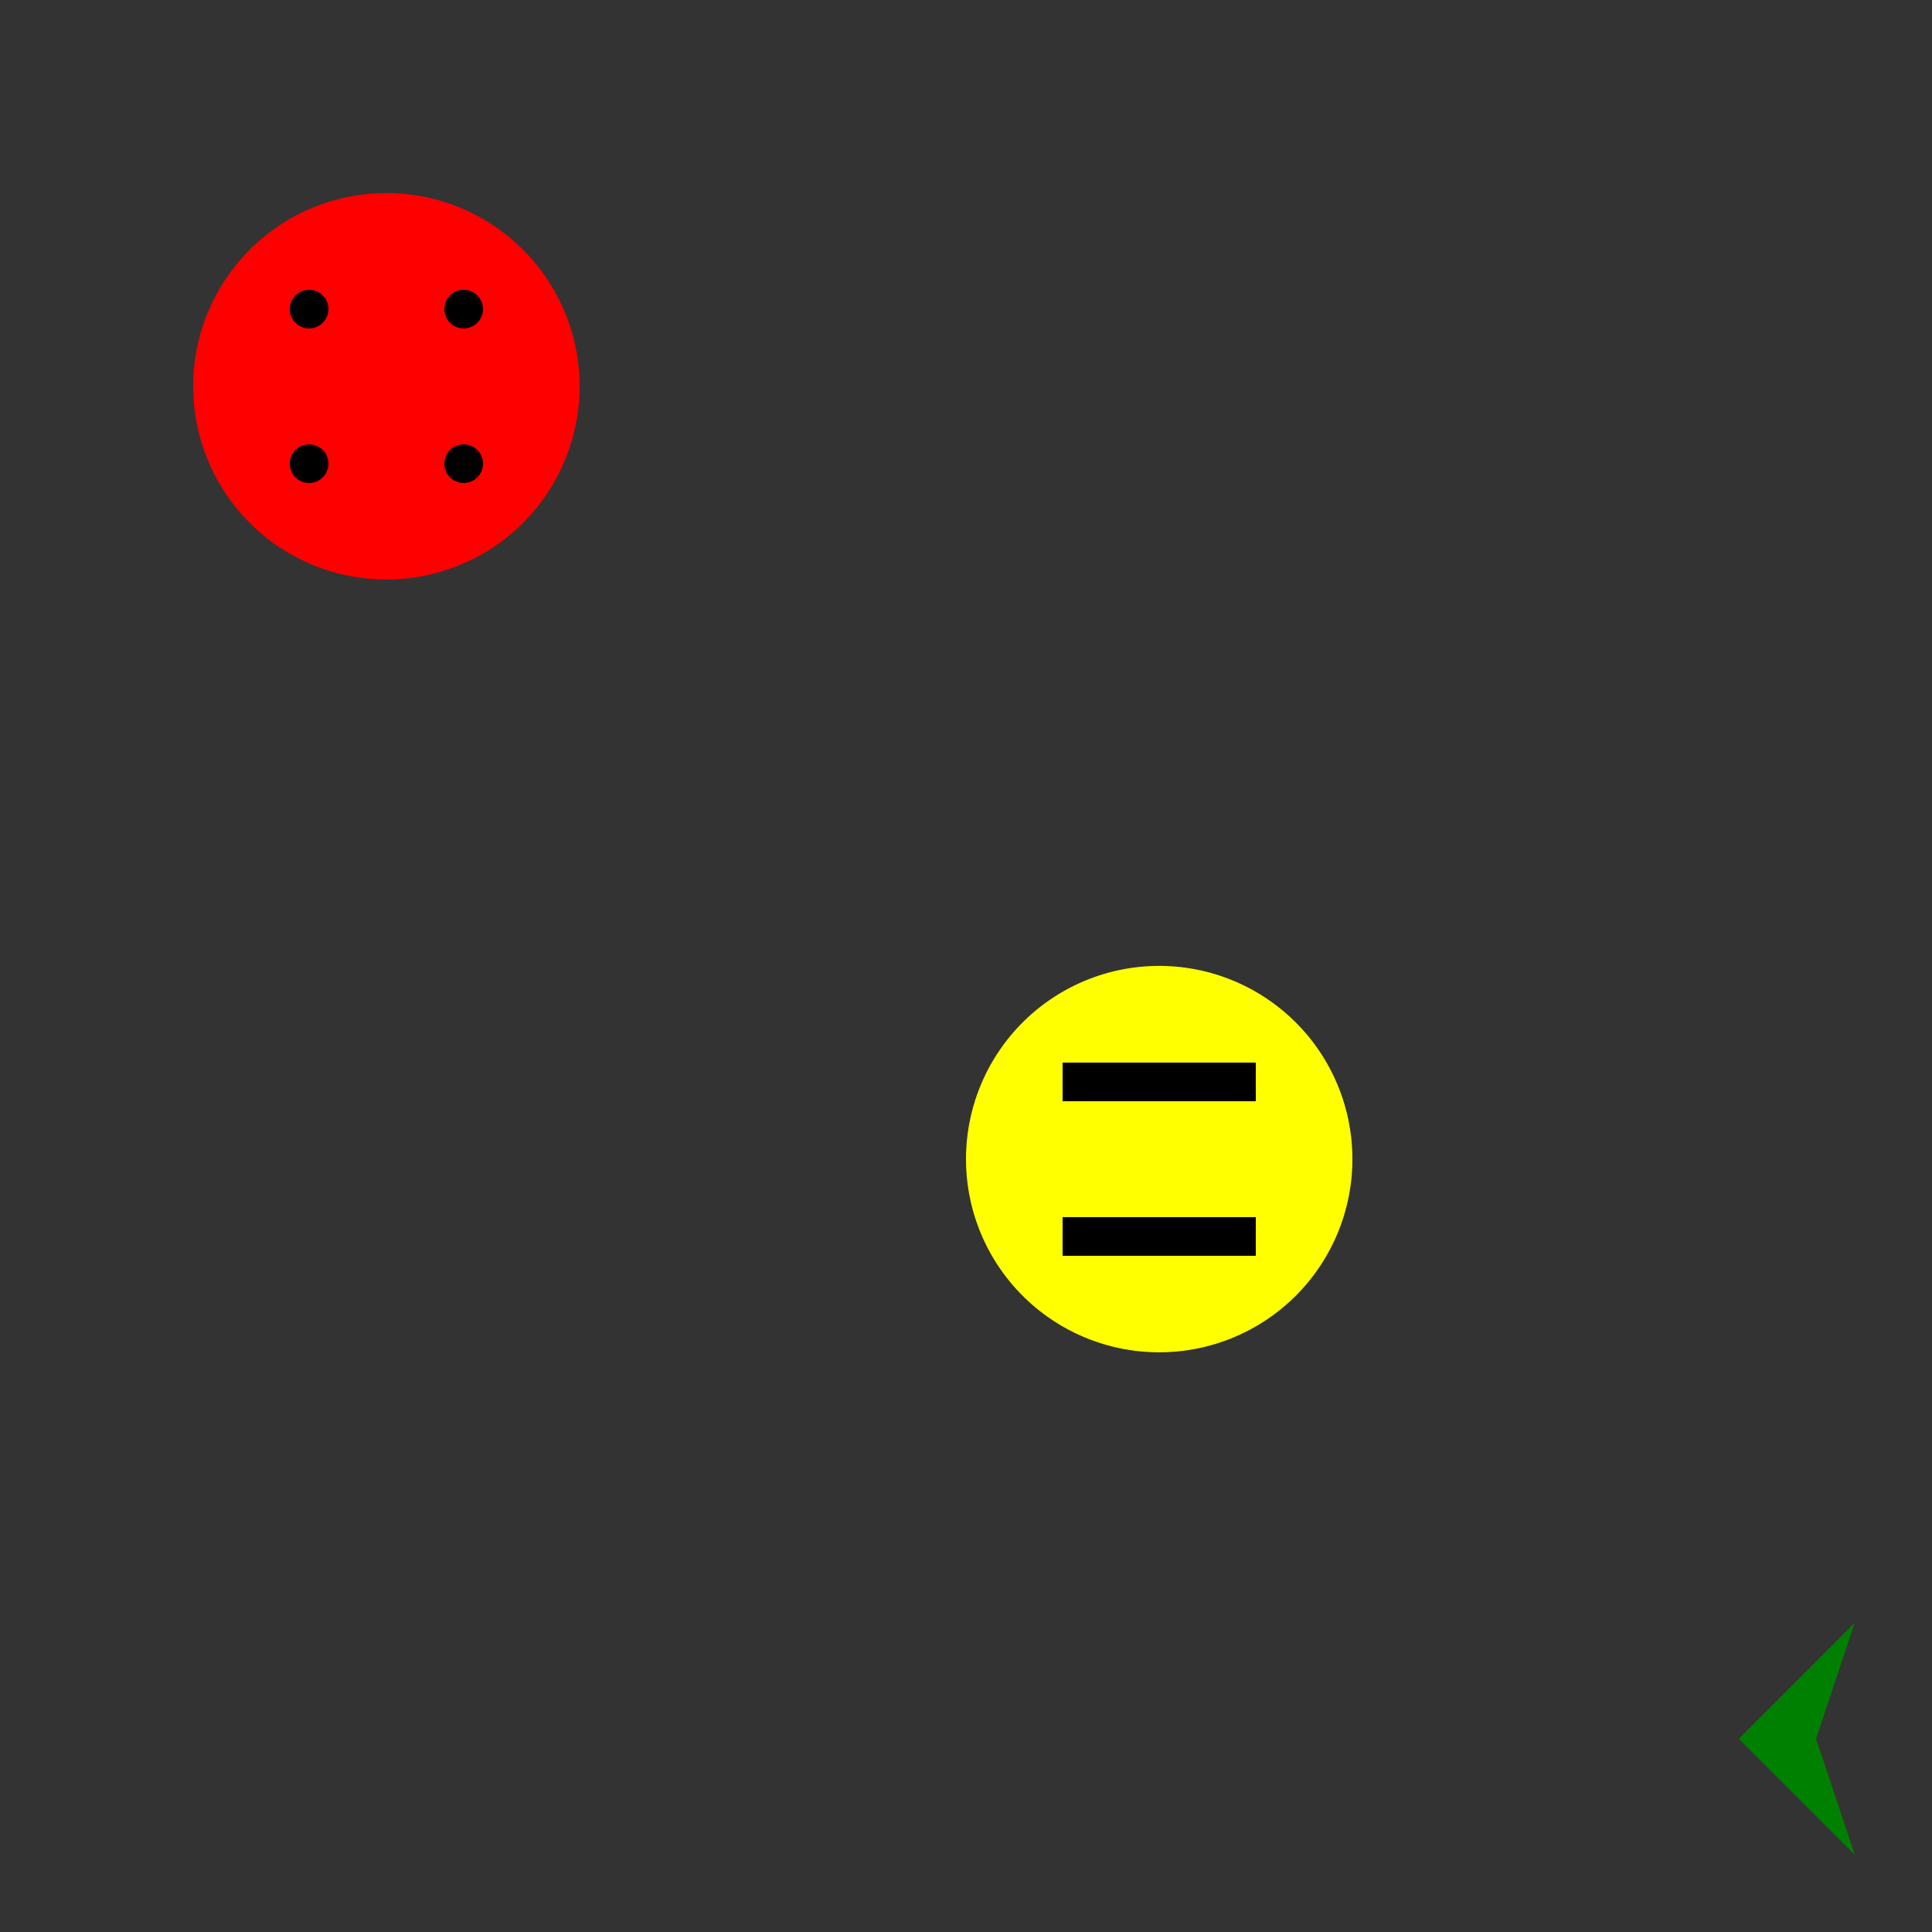
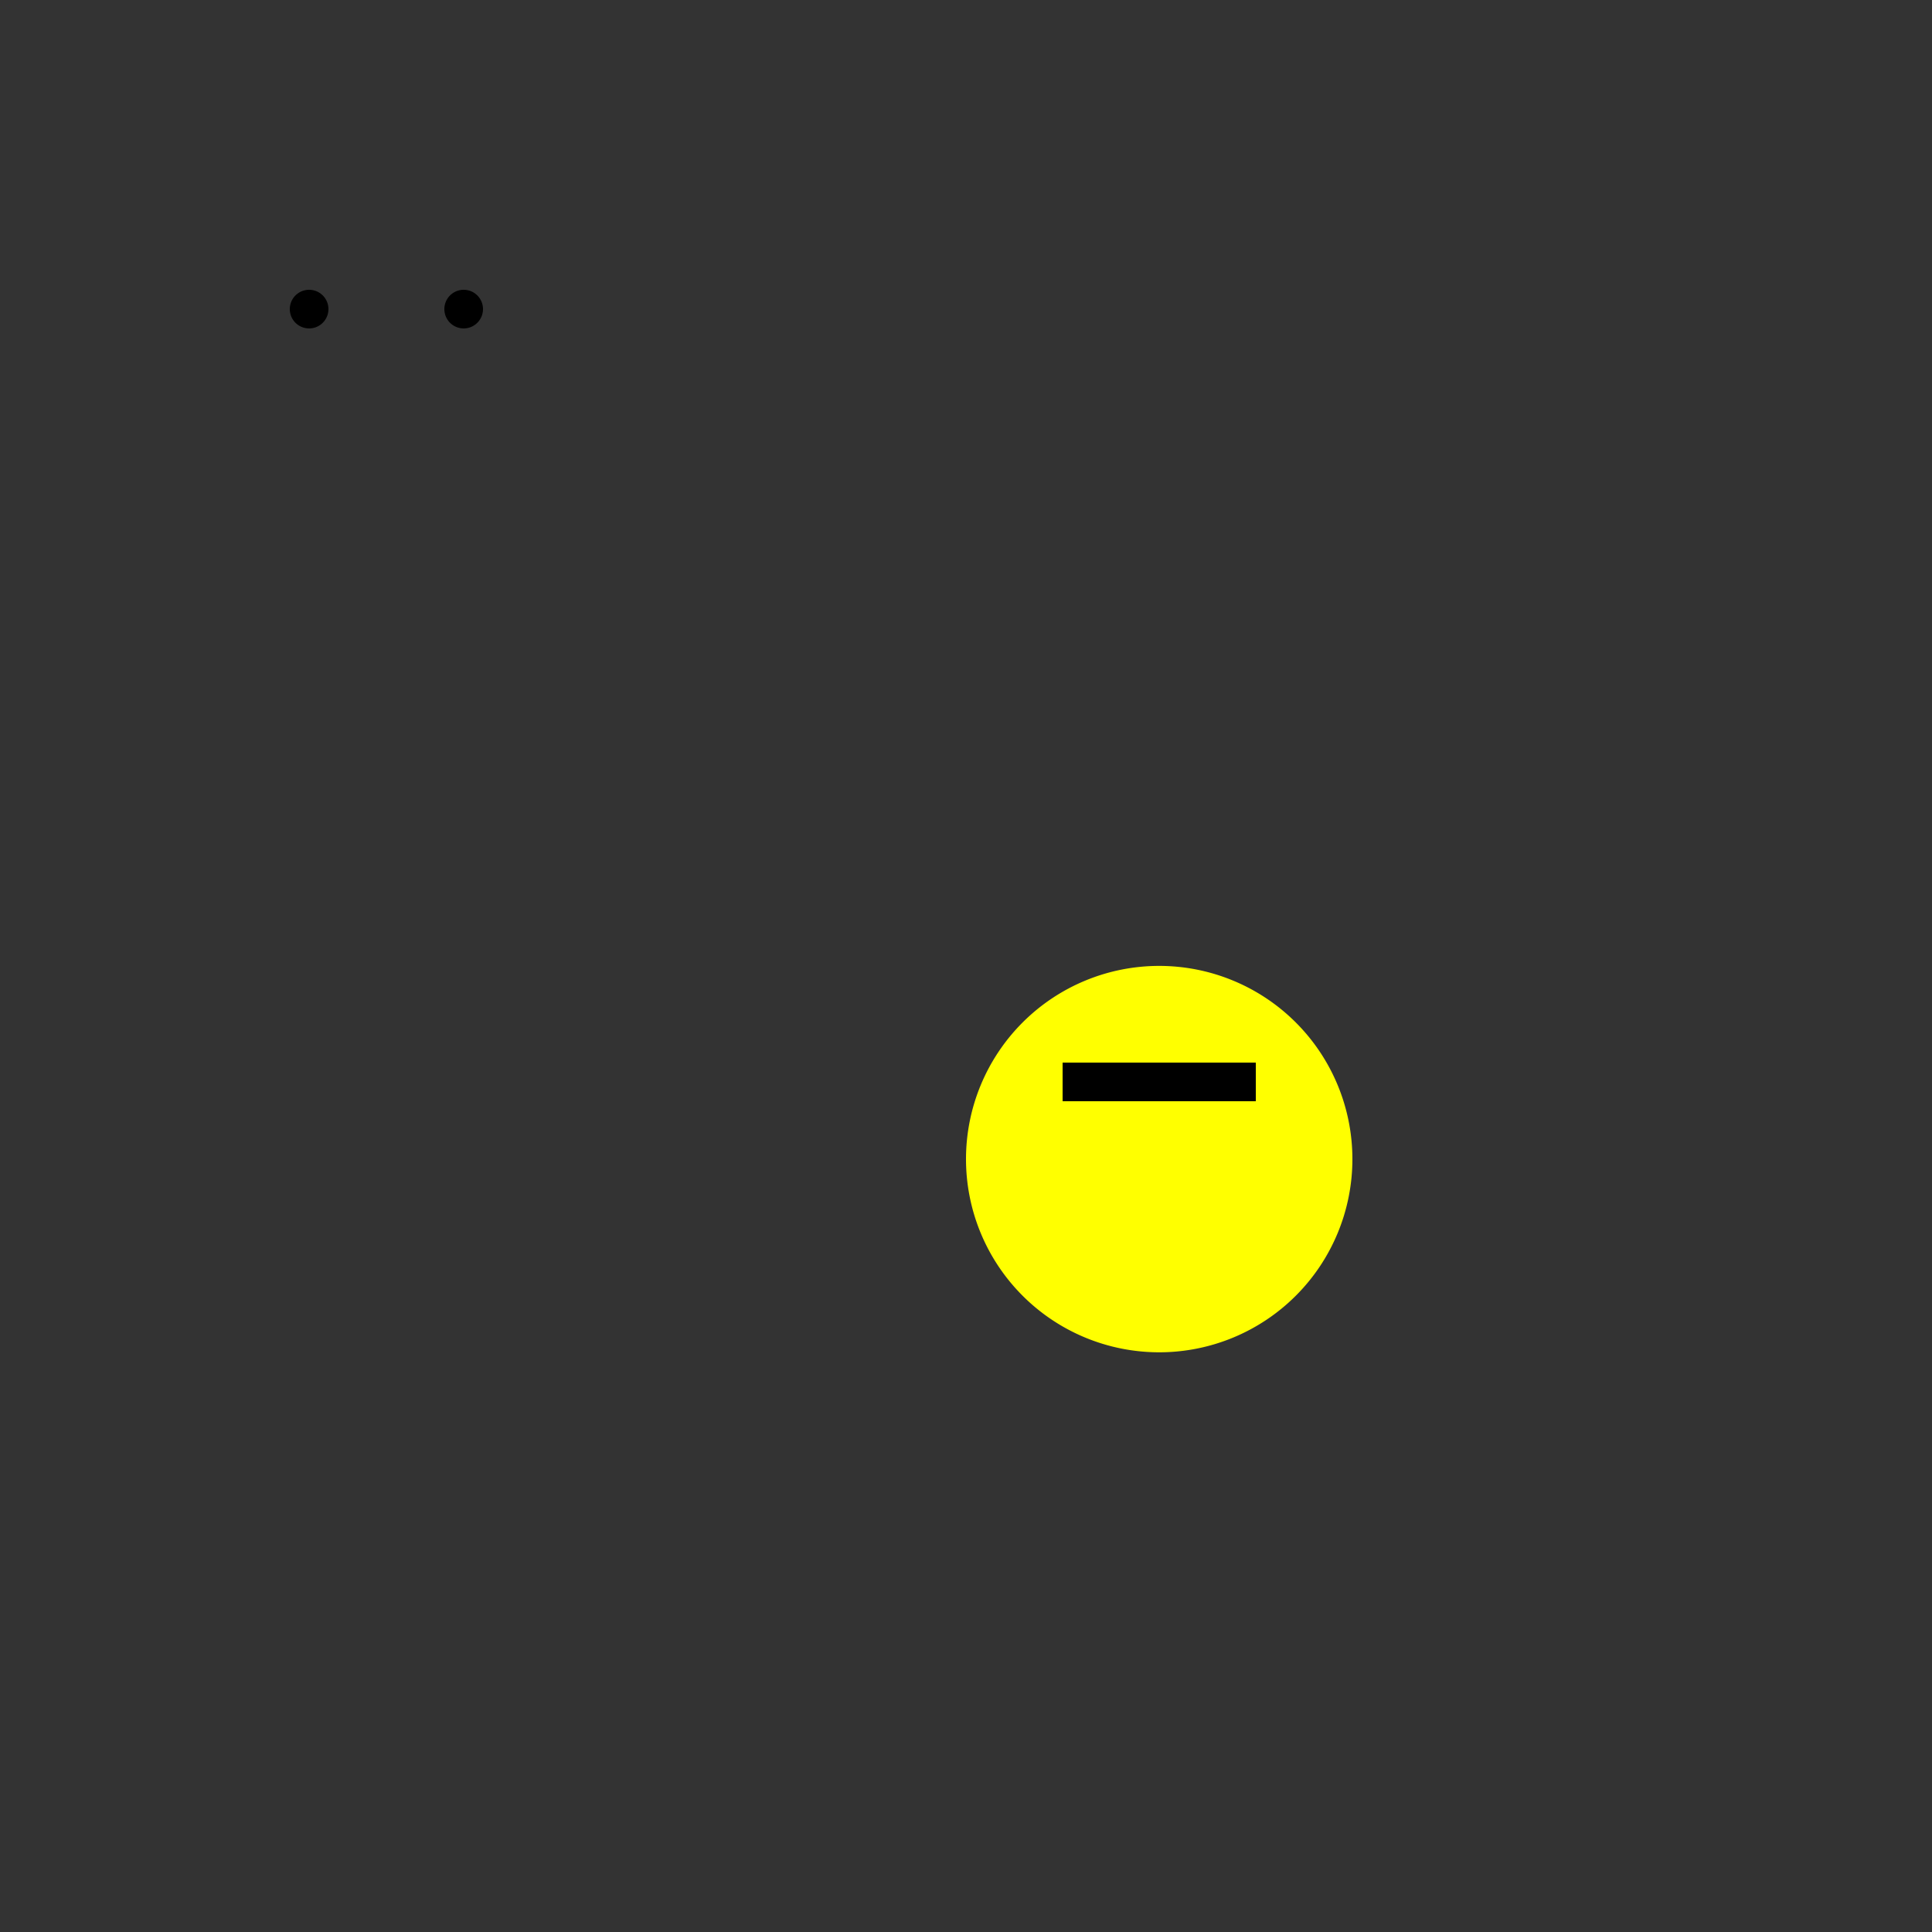
<svg xmlns="http://www.w3.org/2000/svg" width="500" height="500">
  <rect width="100%" height="100%" fill="#333333" stroke="none" />
  <defs />
  <g>
-     <path fill="#FF0000" stroke="none" paint-order="stroke fill markers" d=" M 150 100 A 50 50 0 1 1 150 99.95" />
    <path fill="#000000" stroke="none" paint-order="stroke fill markers" d=" M 85 80 A 5 5 0 1 1 85 79.995" />
    <path fill="#000000" stroke="none" paint-order="stroke fill markers" d=" M 125 80 A 5 5 0 1 1 125 79.995" />
-     <path fill="#000000" stroke="none" paint-order="stroke fill markers" d=" M 85 120 A 5 5 0 1 1 85 119.995" />
-     <path fill="#000000" stroke="none" paint-order="stroke fill markers" d=" M 125 120 A 5 5 0 1 1 125 119.995" />
    <path fill="#FFFF00" stroke="none" paint-order="stroke fill markers" d=" M 350 300 A 50 50 0 1 1 350 299.95" />
    <path fill="none" stroke="none" />
    <rect fill="#000000" stroke="none" x="275" y="275" width="50" height="10" />
-     <rect fill="#000000" stroke="none" x="275" y="315" width="50" height="10" />
-     <path fill="#008000" stroke="none" paint-order="stroke fill markers" d=" M 450 450 L 480 420 L 470 450 L 480 480 Z" />
  </g>
</svg>